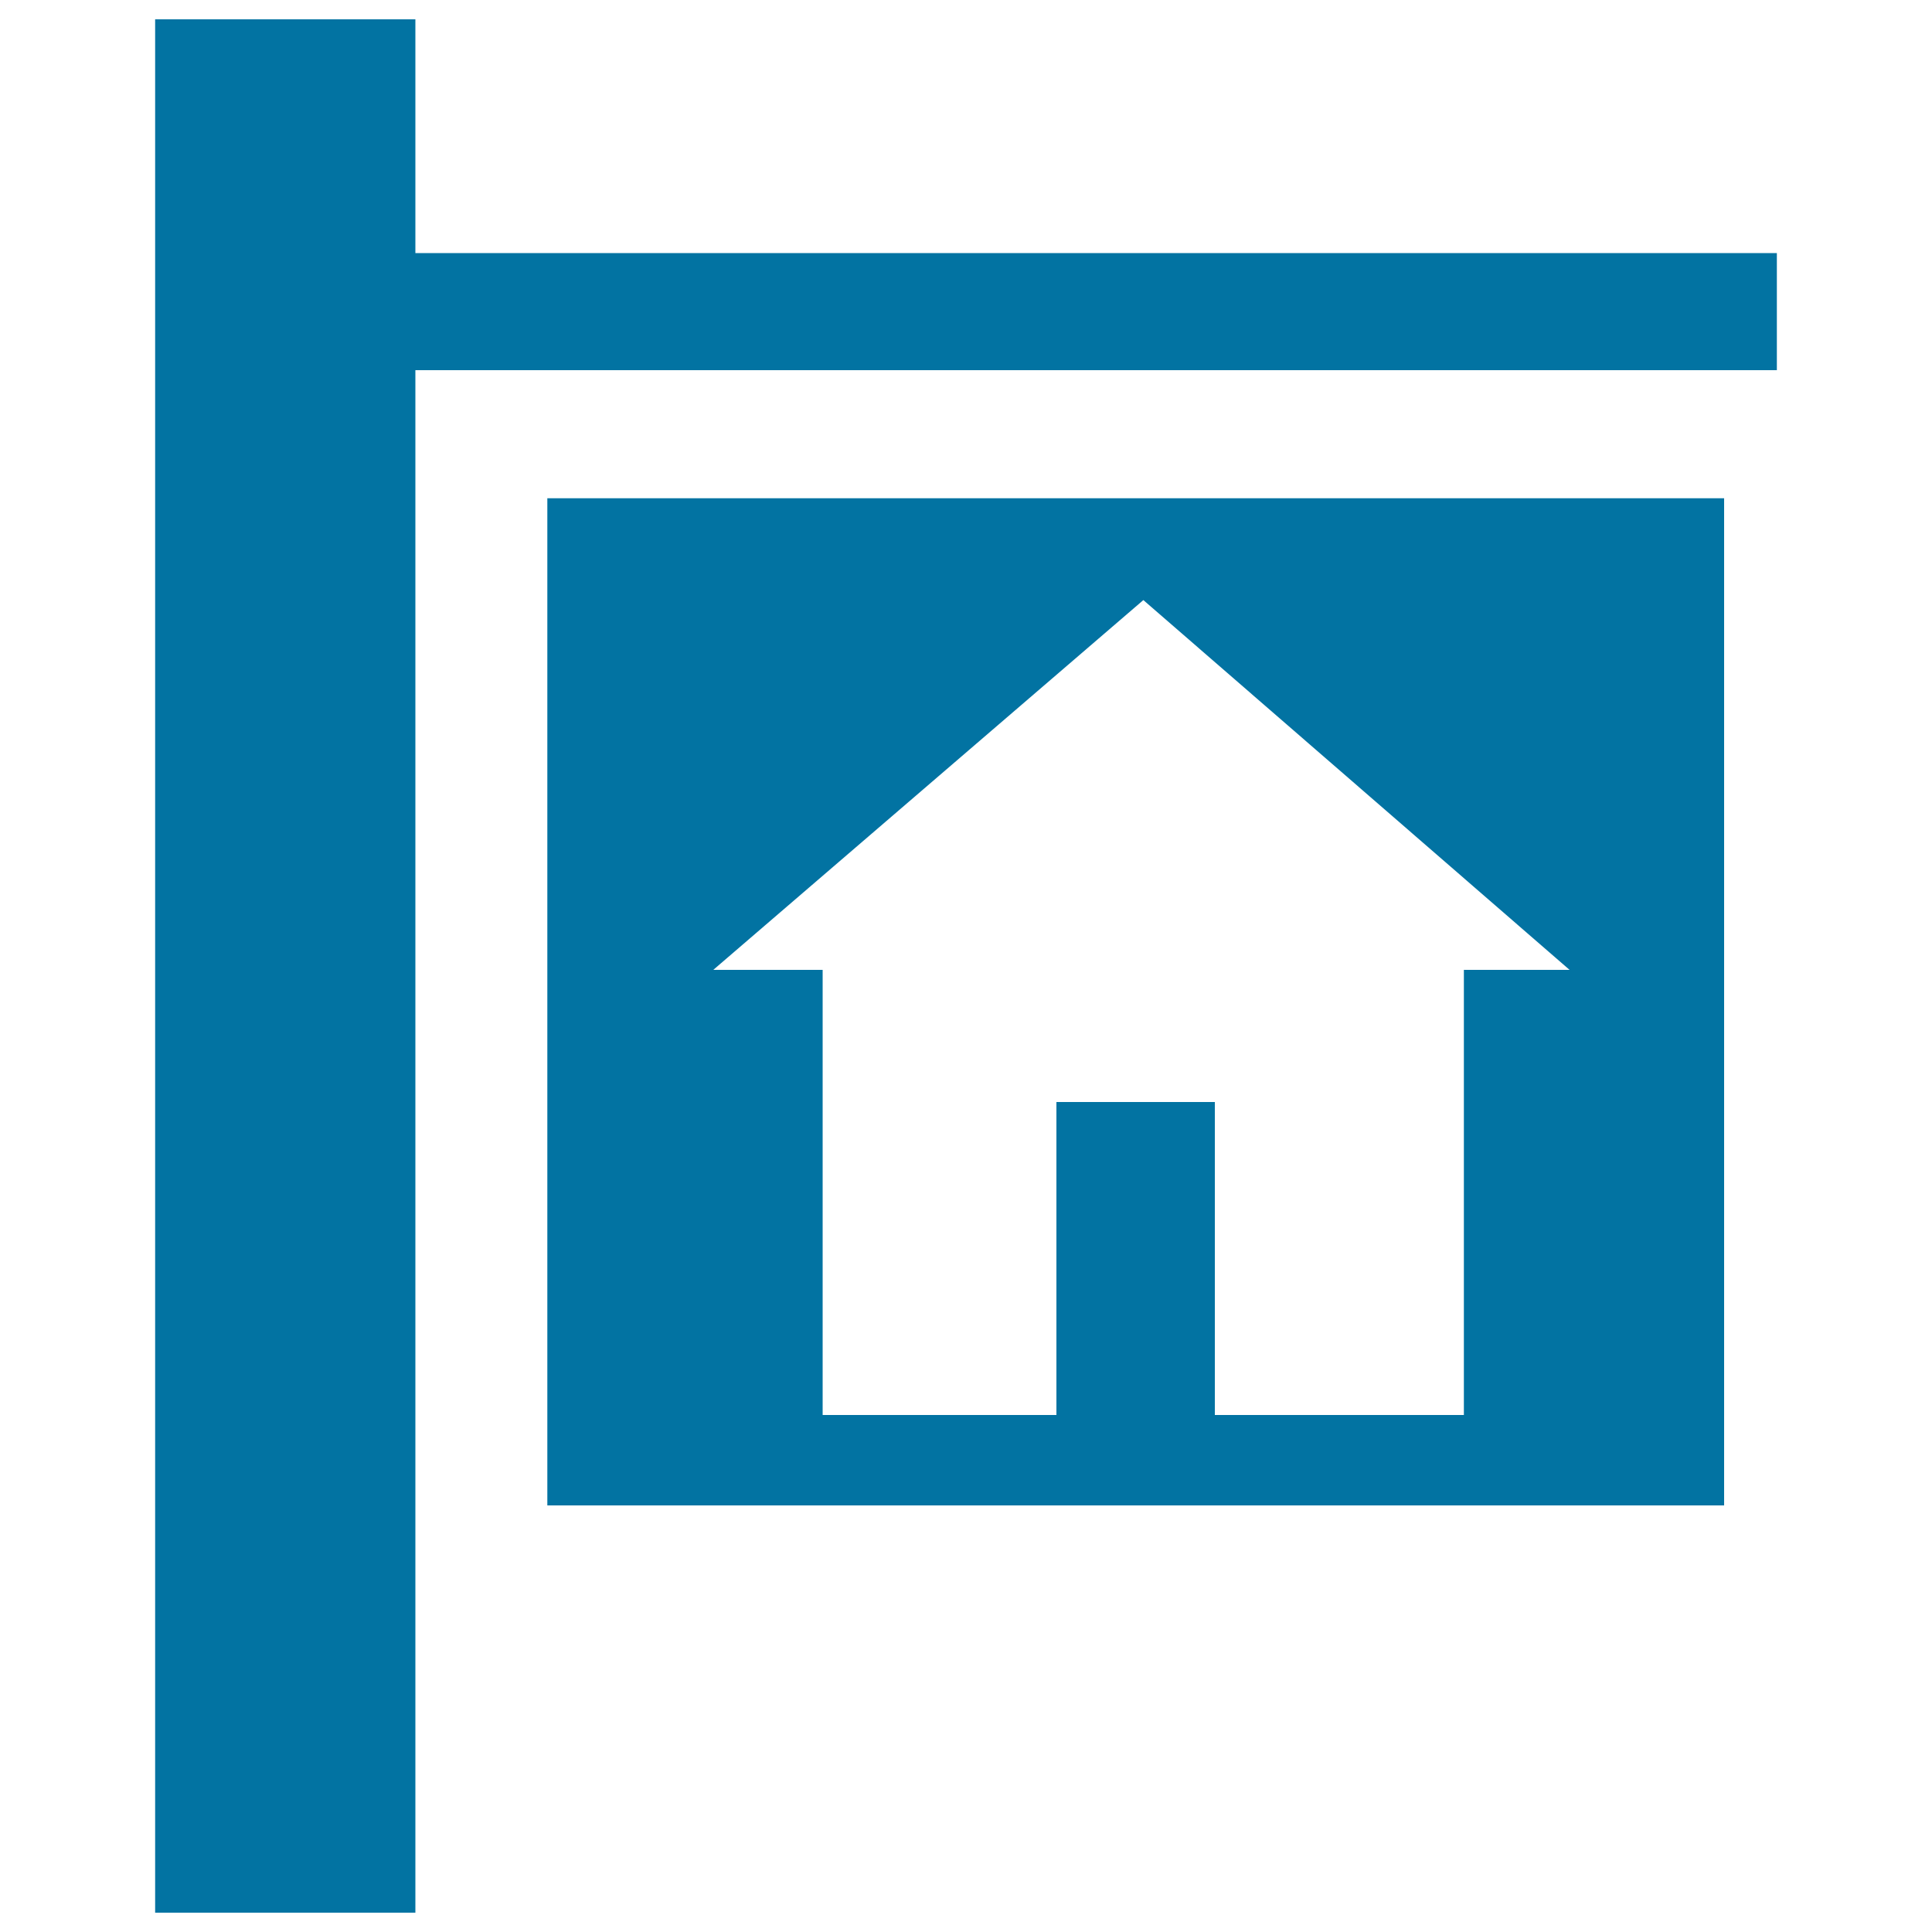
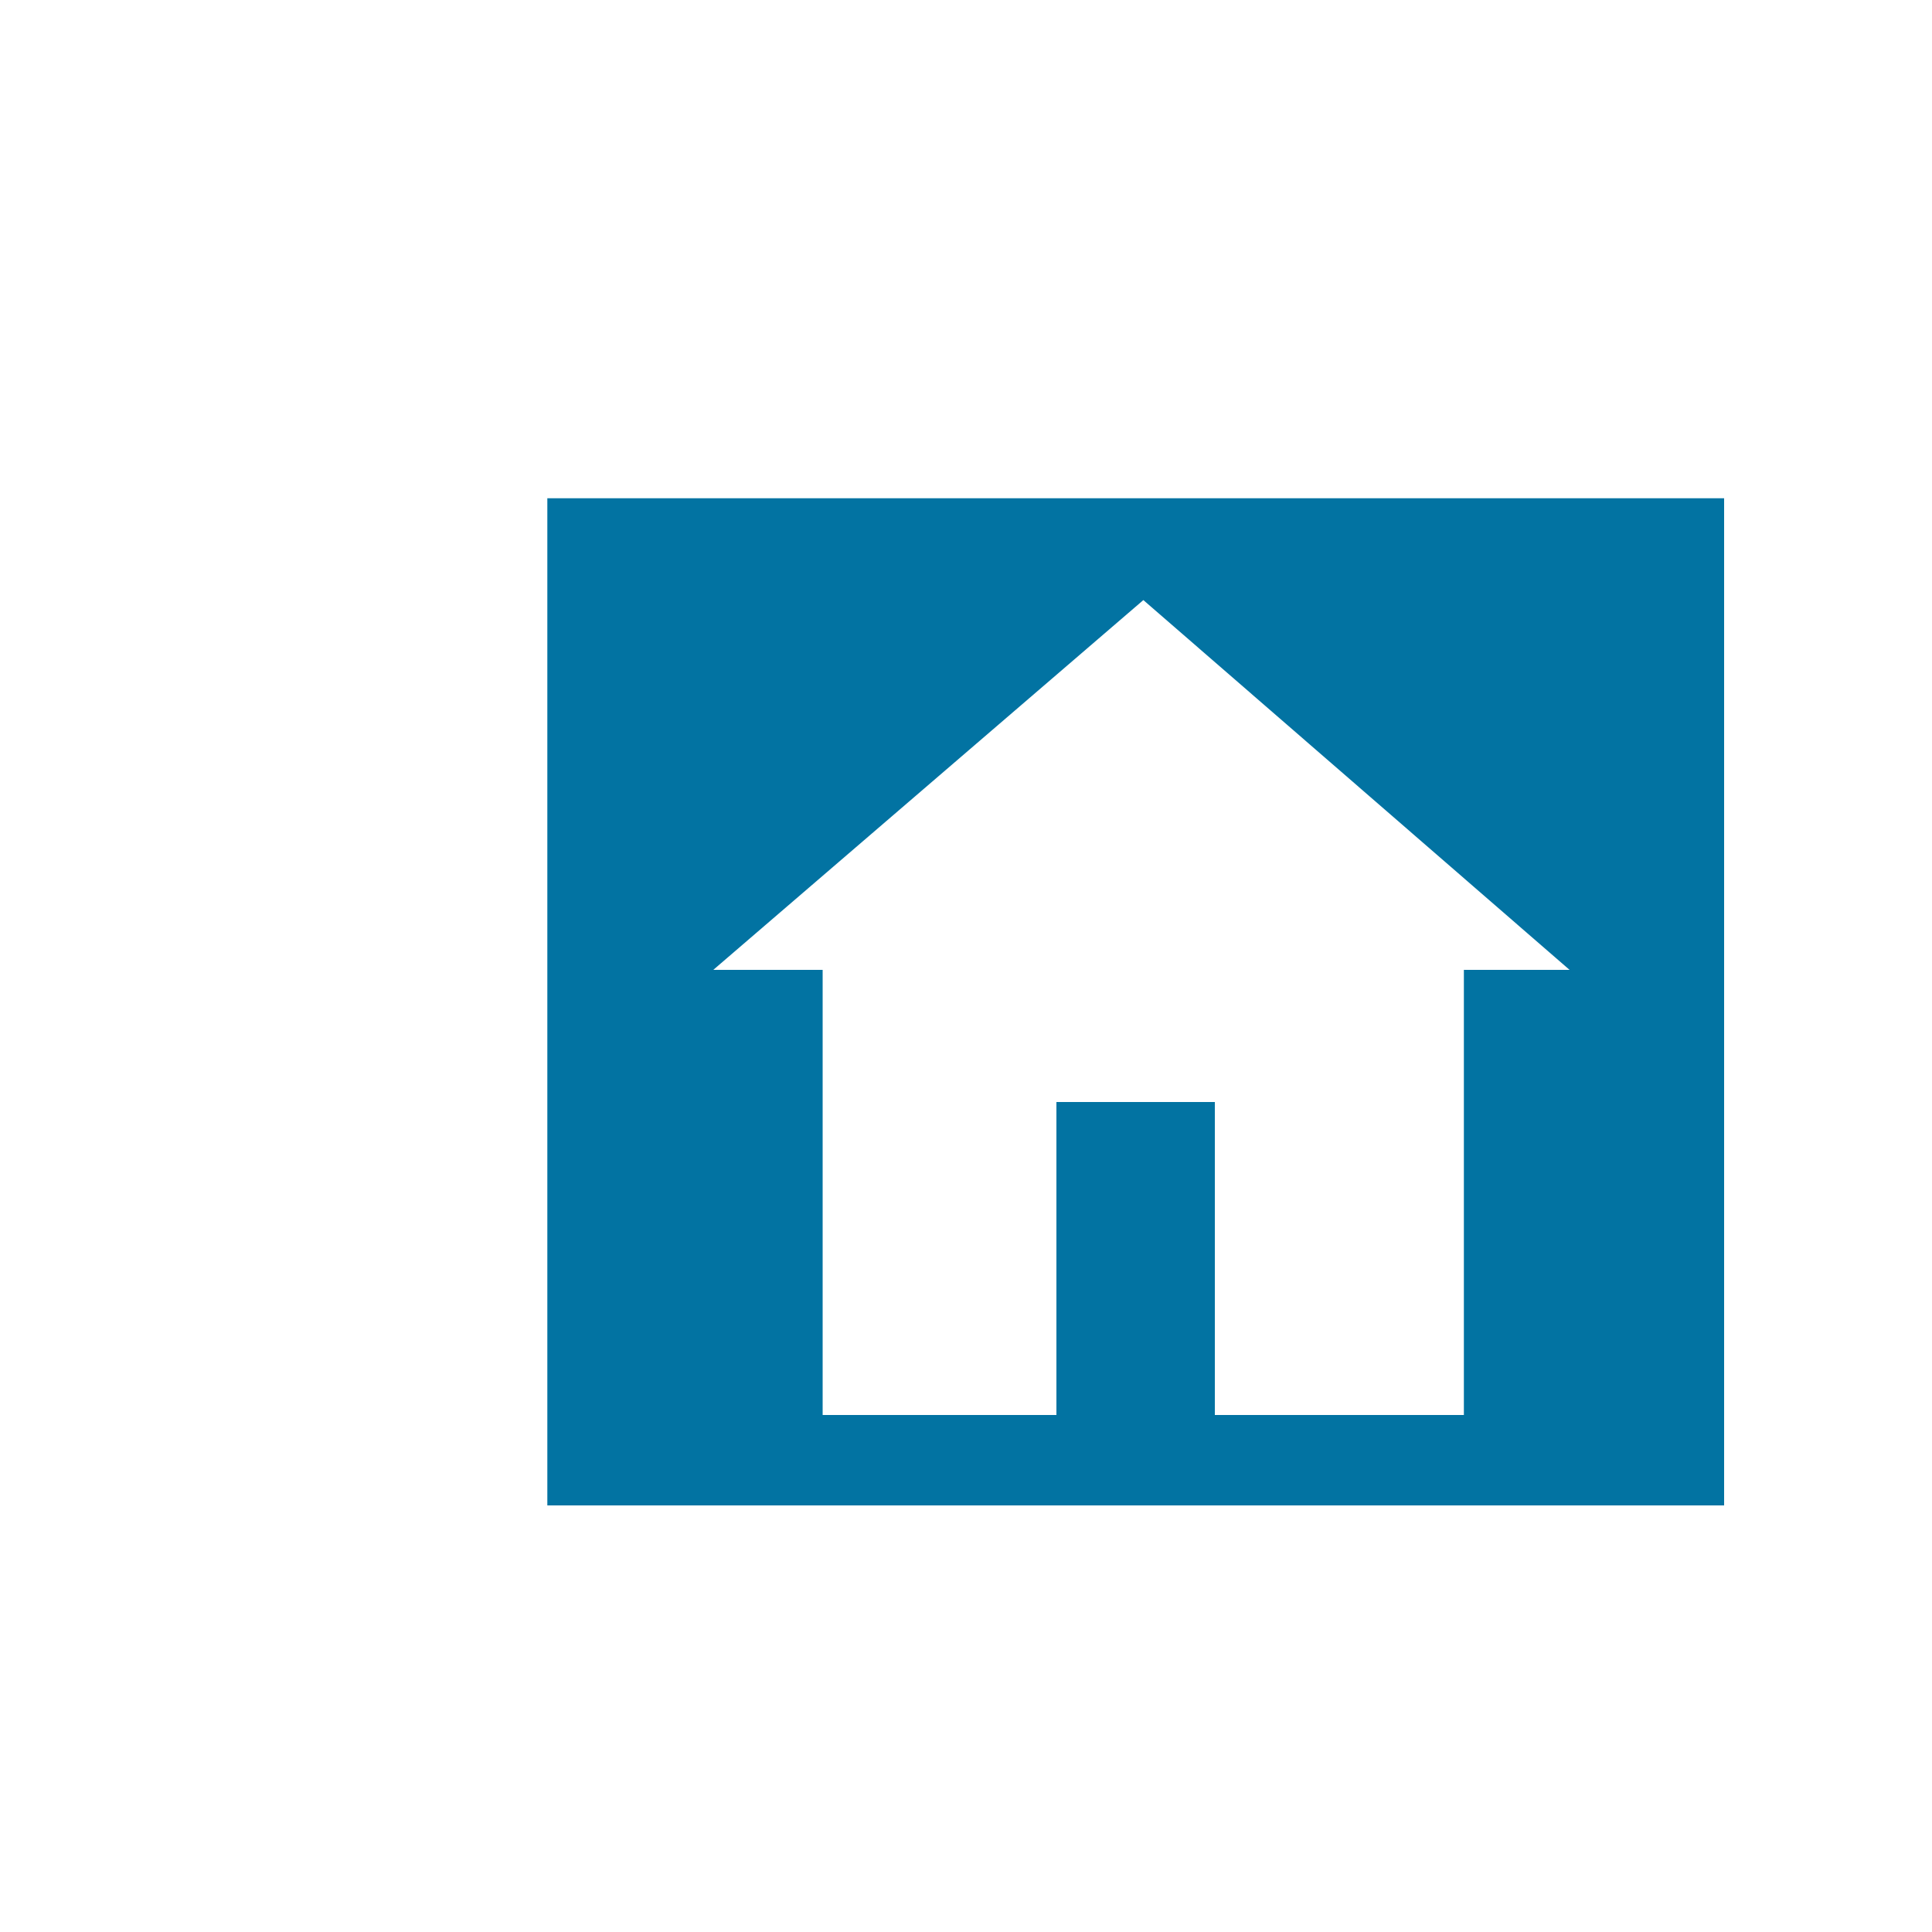
<svg xmlns="http://www.w3.org/2000/svg" viewBox="0 0 1000 1000" style="fill:#0273a2">
  <title>House For Rent SVG icon</title>
  <g>
    <g>
      <path d="M283.3,779.2h609.1V257.9H283.3V779.2z M591.8,310.6L812.4,502h-54.7v230.4H628.8v-162h-82v162h-121V502h-56.6L591.8,310.6z" />
-       <polygon points="215,131 215,10 80.3,10 80.3,990 215,990 215,191.6 919.7,191.6 919.7,131 " />
    </g>
  </g>
</svg>